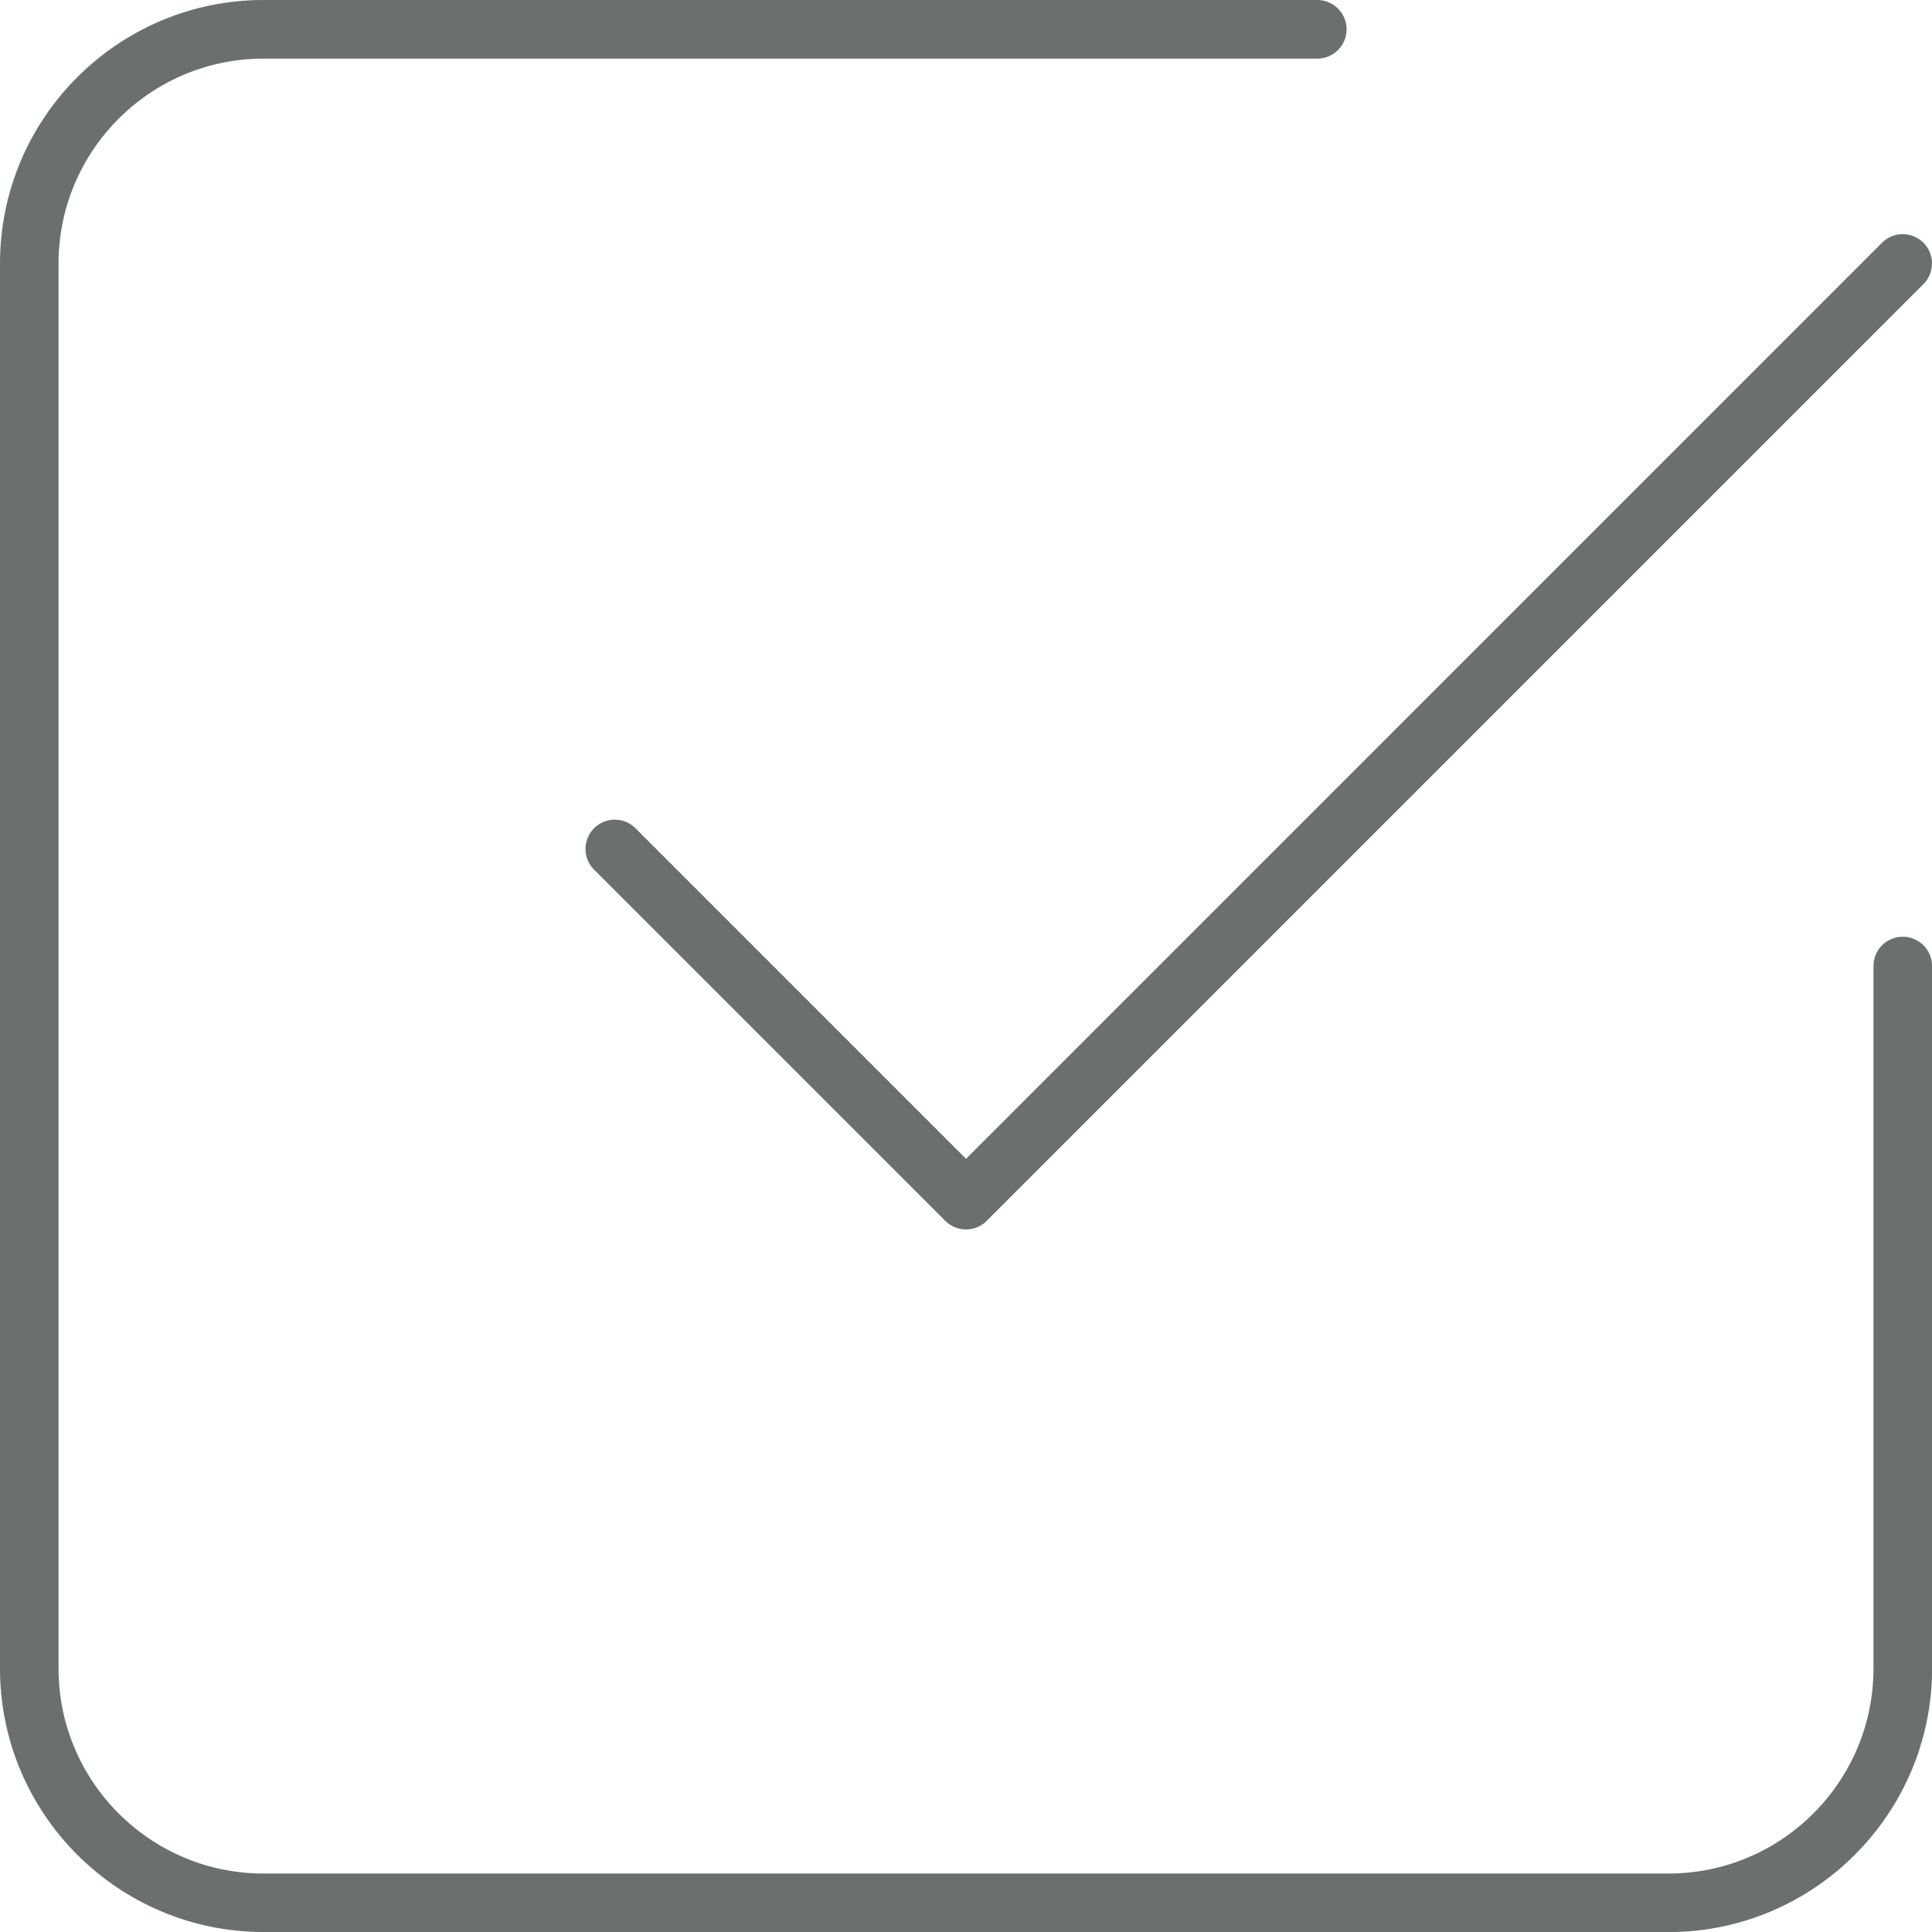
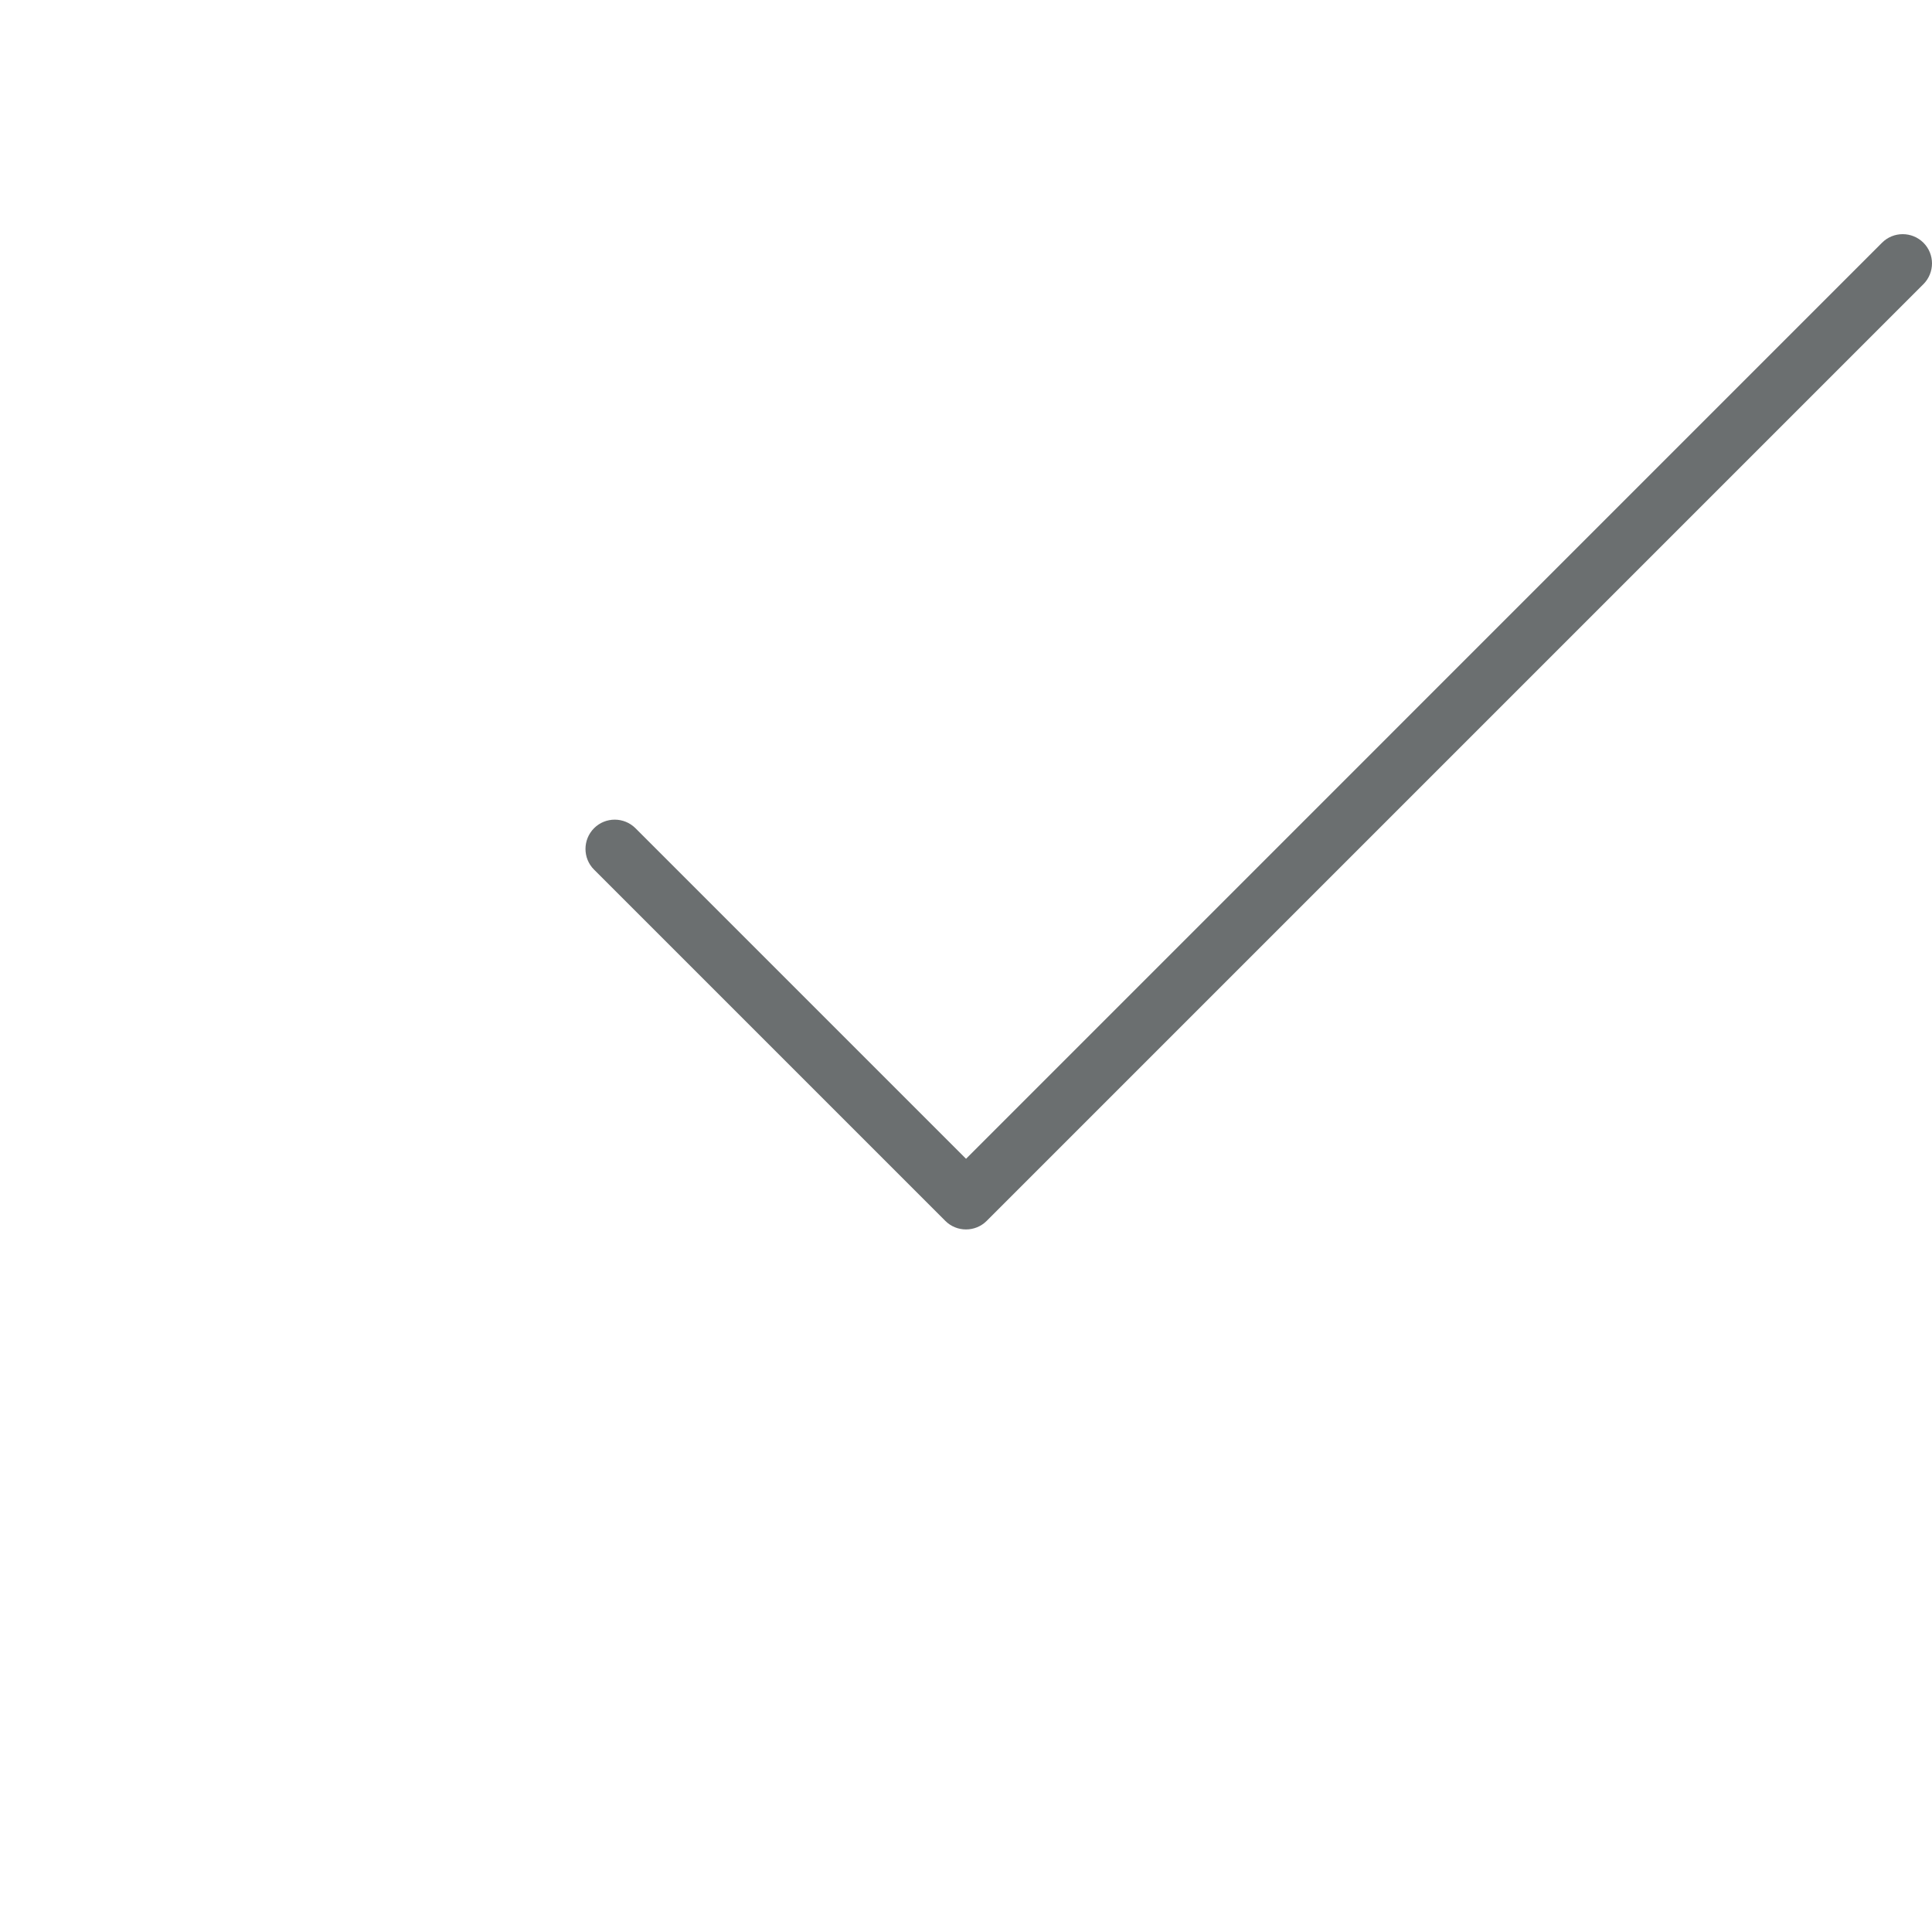
<svg xmlns="http://www.w3.org/2000/svg" id="Calque_1" viewBox="0 0 250.49 250.49">
  <defs>
    <style>.cls-1{fill:#6b6f70;}</style>
  </defs>
  <path class="cls-1" d="M125.24,159.4c-.97,0-1.94-.37-2.68-1.11l-45.54-45.54c-1.48-1.48-1.48-3.88,0-5.37,1.48-1.48,3.88-1.48,5.37,0l42.86,42.86L244.01,31.47c1.48-1.48,3.88-1.48,5.37,0,1.48,1.48,1.48,3.88,0,5.37l-121.45,121.45c-.74.74-1.71,1.11-2.68,1.11Z" />
-   <path class="cls-1" d="M216.33,250.49H34.16c-18.84,0-34.16-15.33-34.16-34.16V34.16C0,15.32,15.32,0,34.16,0h136.63c2.09,0,3.8,1.7,3.8,3.8s-1.7,3.8-3.8,3.8H34.16c-14.65,0-26.57,11.92-26.57,26.57v182.17c0,14.65,11.92,26.57,26.57,26.57h182.17c14.65,0,26.57-11.92,26.57-26.57v-91.09c0-2.1,1.7-3.8,3.8-3.8s3.8,1.7,3.8,3.8v91.09c0,18.83-15.33,34.16-34.16,34.16Z" />
</svg>